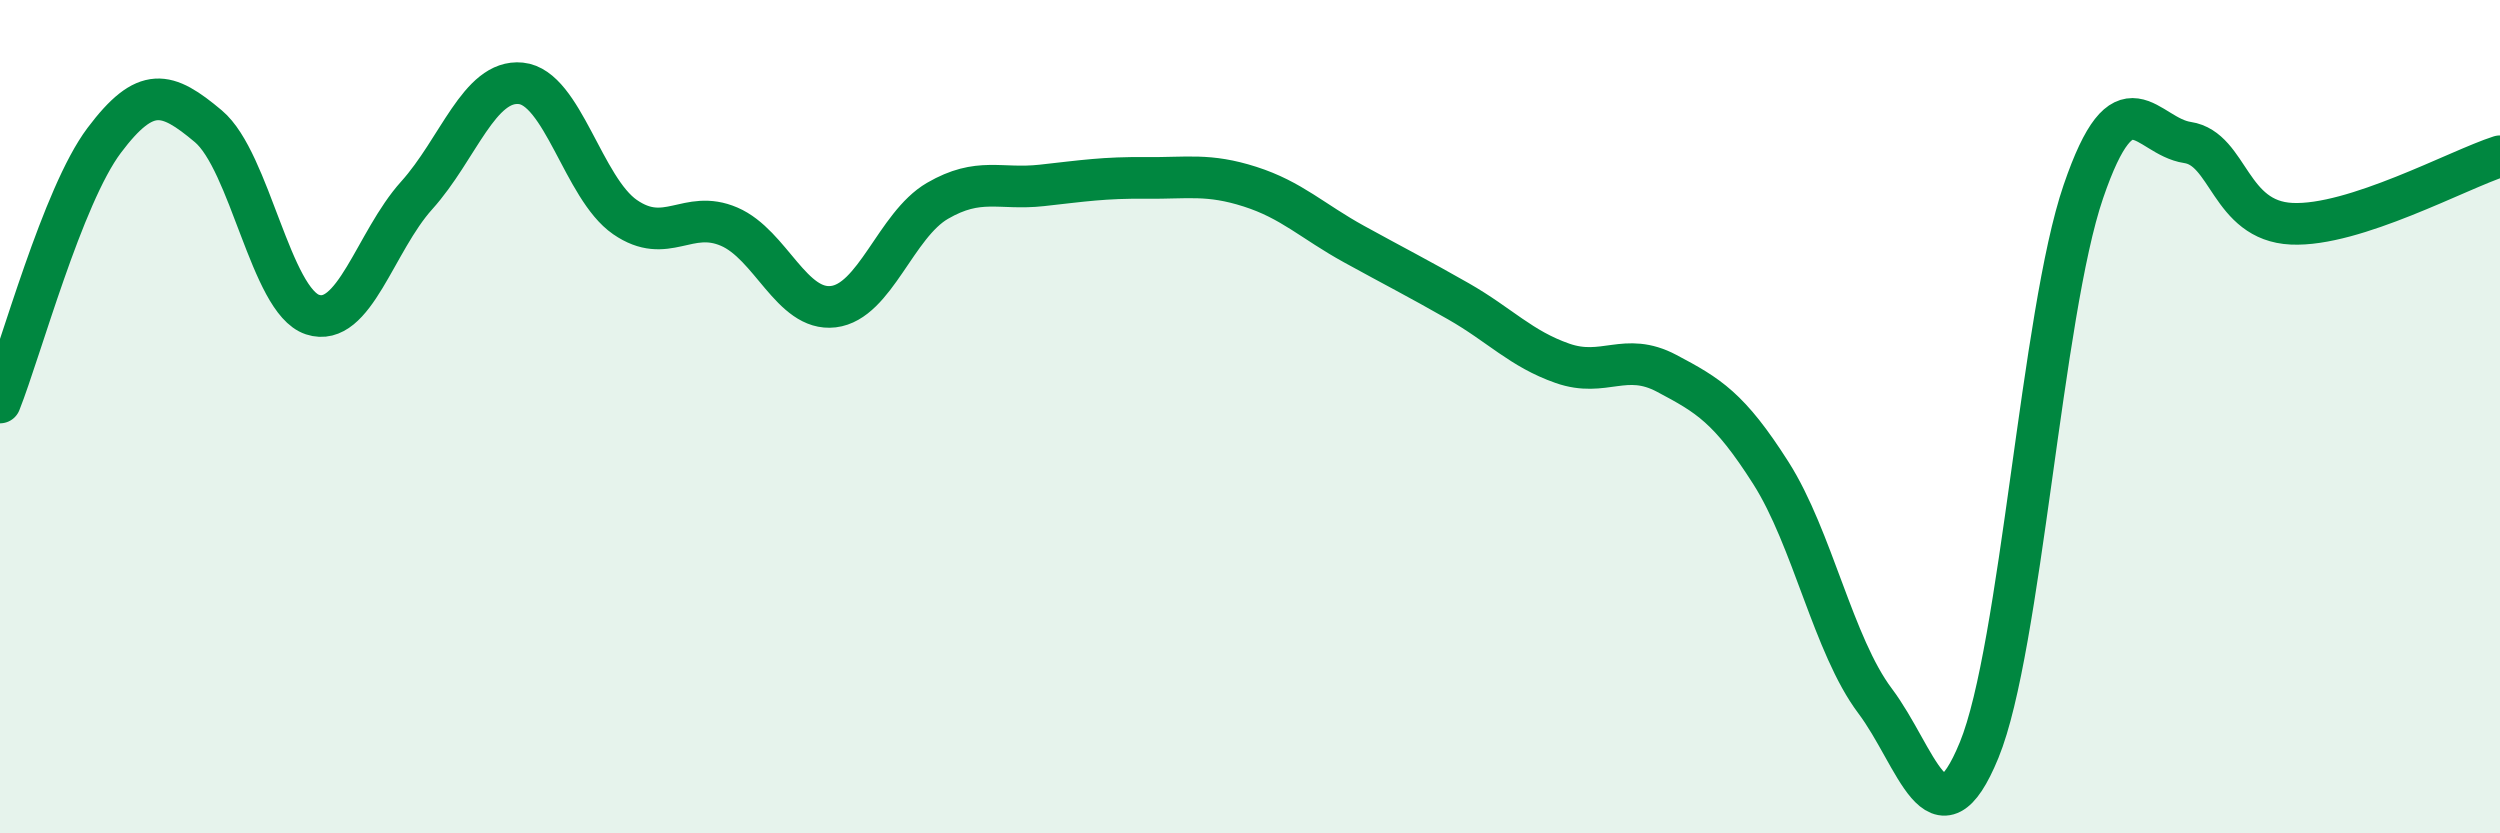
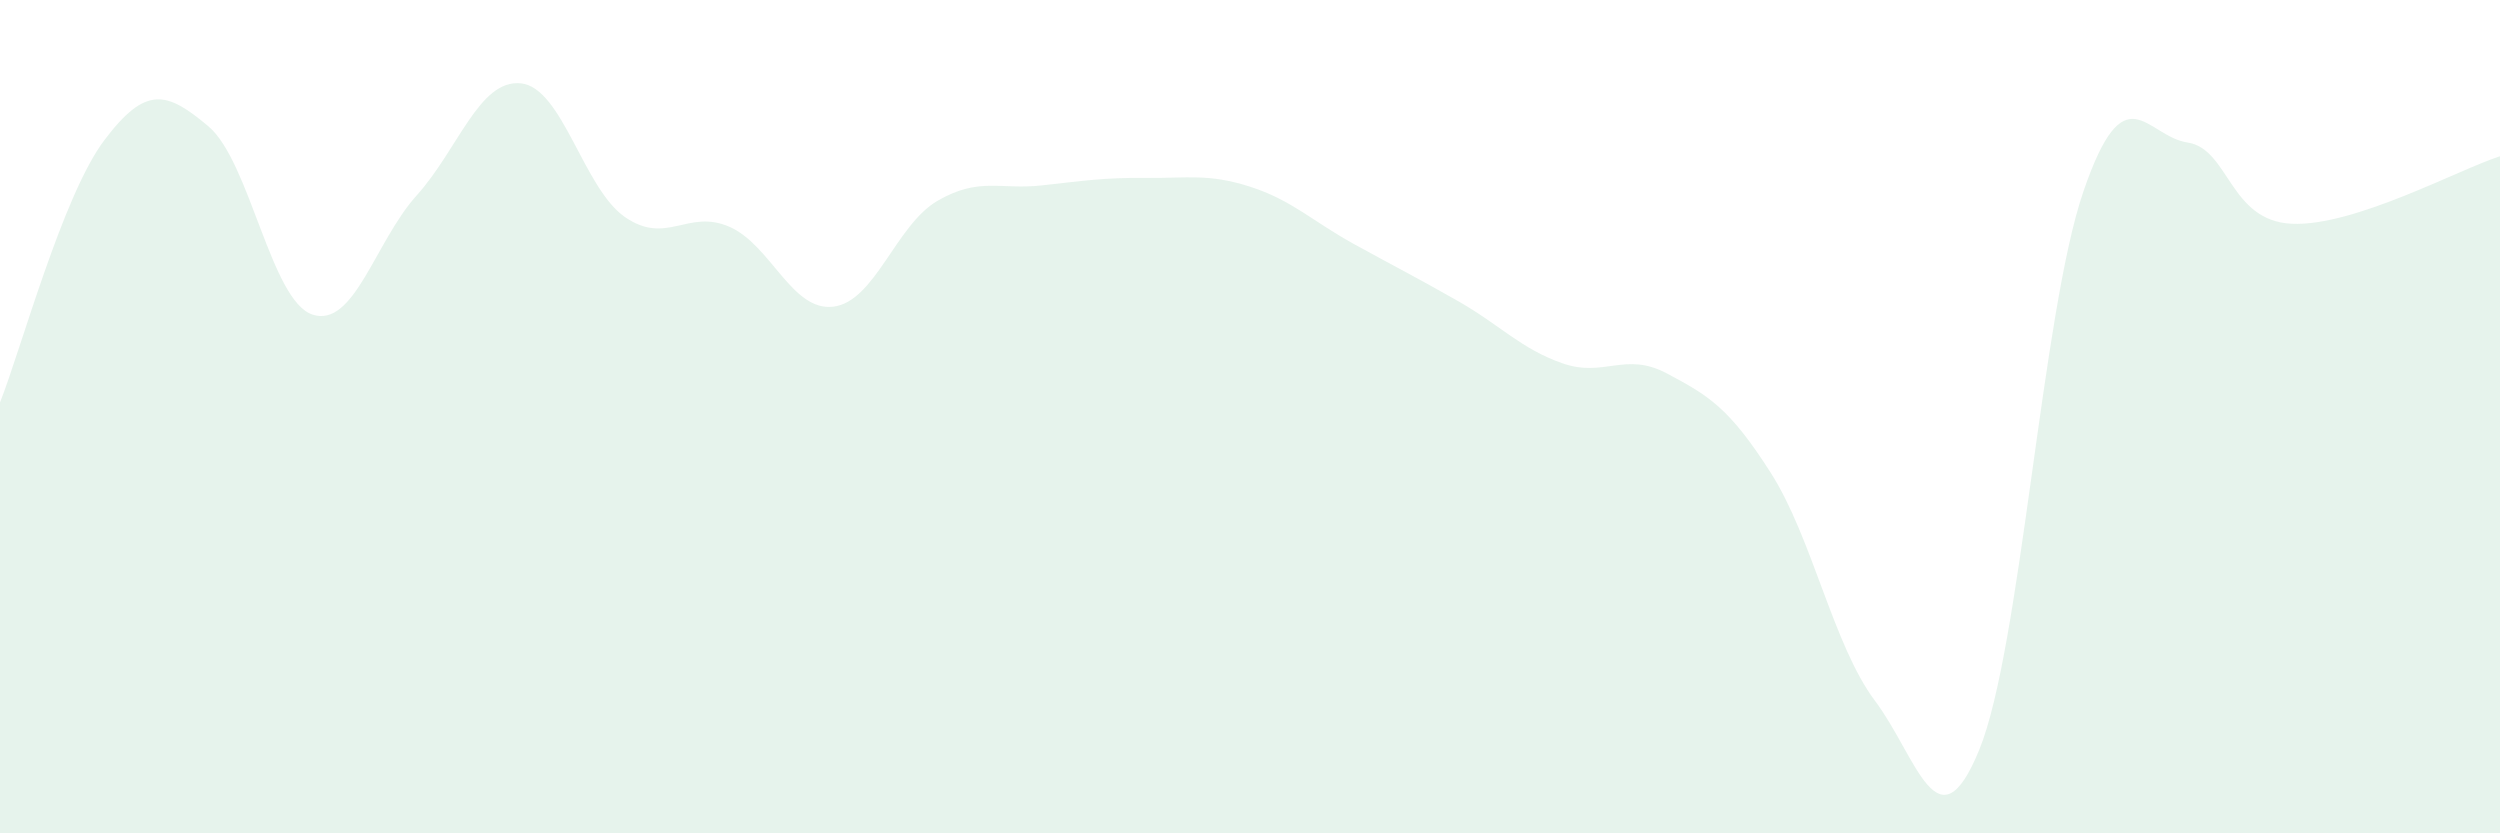
<svg xmlns="http://www.w3.org/2000/svg" width="60" height="20" viewBox="0 0 60 20">
  <path d="M 0,9.66 C 0.5,8.4 1.5,4.7 2.5,3.37 C 3.5,2.04 4,2.19 5,3.03 C 6,3.87 6.5,7.22 7.5,7.55 C 8.5,7.88 9,5.8 10,4.69 C 11,3.58 11.5,1.9 12.5,2 C 13.5,2.1 14,4.52 15,5.21 C 16,5.9 16.5,5.01 17.5,5.44 C 18.5,5.87 19,7.48 20,7.36 C 21,7.24 21.5,5.4 22.5,4.82 C 23.5,4.24 24,4.56 25,4.45 C 26,4.34 26.5,4.26 27.5,4.27 C 28.5,4.28 29,4.16 30,4.48 C 31,4.8 31.5,5.31 32.5,5.86 C 33.5,6.41 34,6.66 35,7.23 C 36,7.8 36.5,8.37 37.5,8.72 C 38.5,9.07 39,8.43 40,8.96 C 41,9.49 41.5,9.78 42.5,11.35 C 43.5,12.92 44,15.49 45,16.82 C 46,18.15 46.5,20.44 47.5,18 C 48.5,15.56 49,7.52 50,4.6 C 51,1.68 51.5,3.27 52.5,3.42 C 53.5,3.57 53.5,5.3 55,5.37 C 56.5,5.44 59,4.07 60,3.75L60 20L0 20Z" fill="#008740" opacity="0.1" stroke-linecap="round" stroke-linejoin="round" />
-   <path d="M 0,9.66 C 0.5,8.4 1.5,4.7 2.5,3.37 C 3.5,2.04 4,2.19 5,3.03 C 6,3.87 6.5,7.22 7.5,7.55 C 8.5,7.88 9,5.8 10,4.69 C 11,3.58 11.5,1.9 12.5,2 C 13.5,2.1 14,4.52 15,5.21 C 16,5.9 16.5,5.01 17.5,5.44 C 18.5,5.87 19,7.48 20,7.36 C 21,7.24 21.5,5.4 22.5,4.82 C 23.5,4.24 24,4.56 25,4.45 C 26,4.34 26.5,4.26 27.5,4.27 C 28.5,4.28 29,4.16 30,4.48 C 31,4.8 31.5,5.31 32.5,5.86 C 33.5,6.41 34,6.66 35,7.23 C 36,7.8 36.5,8.37 37.5,8.72 C 38.5,9.07 39,8.43 40,8.96 C 41,9.49 41.5,9.78 42.5,11.35 C 43.5,12.92 44,15.49 45,16.82 C 46,18.15 46.5,20.44 47.5,18 C 48.5,15.56 49,7.52 50,4.6 C 51,1.68 51.5,3.27 52.5,3.42 C 53.5,3.57 53.5,5.3 55,5.37 C 56.5,5.44 59,4.07 60,3.75" stroke="#008740" stroke-width="1" fill="none" stroke-linecap="round" stroke-linejoin="round" />
</svg>